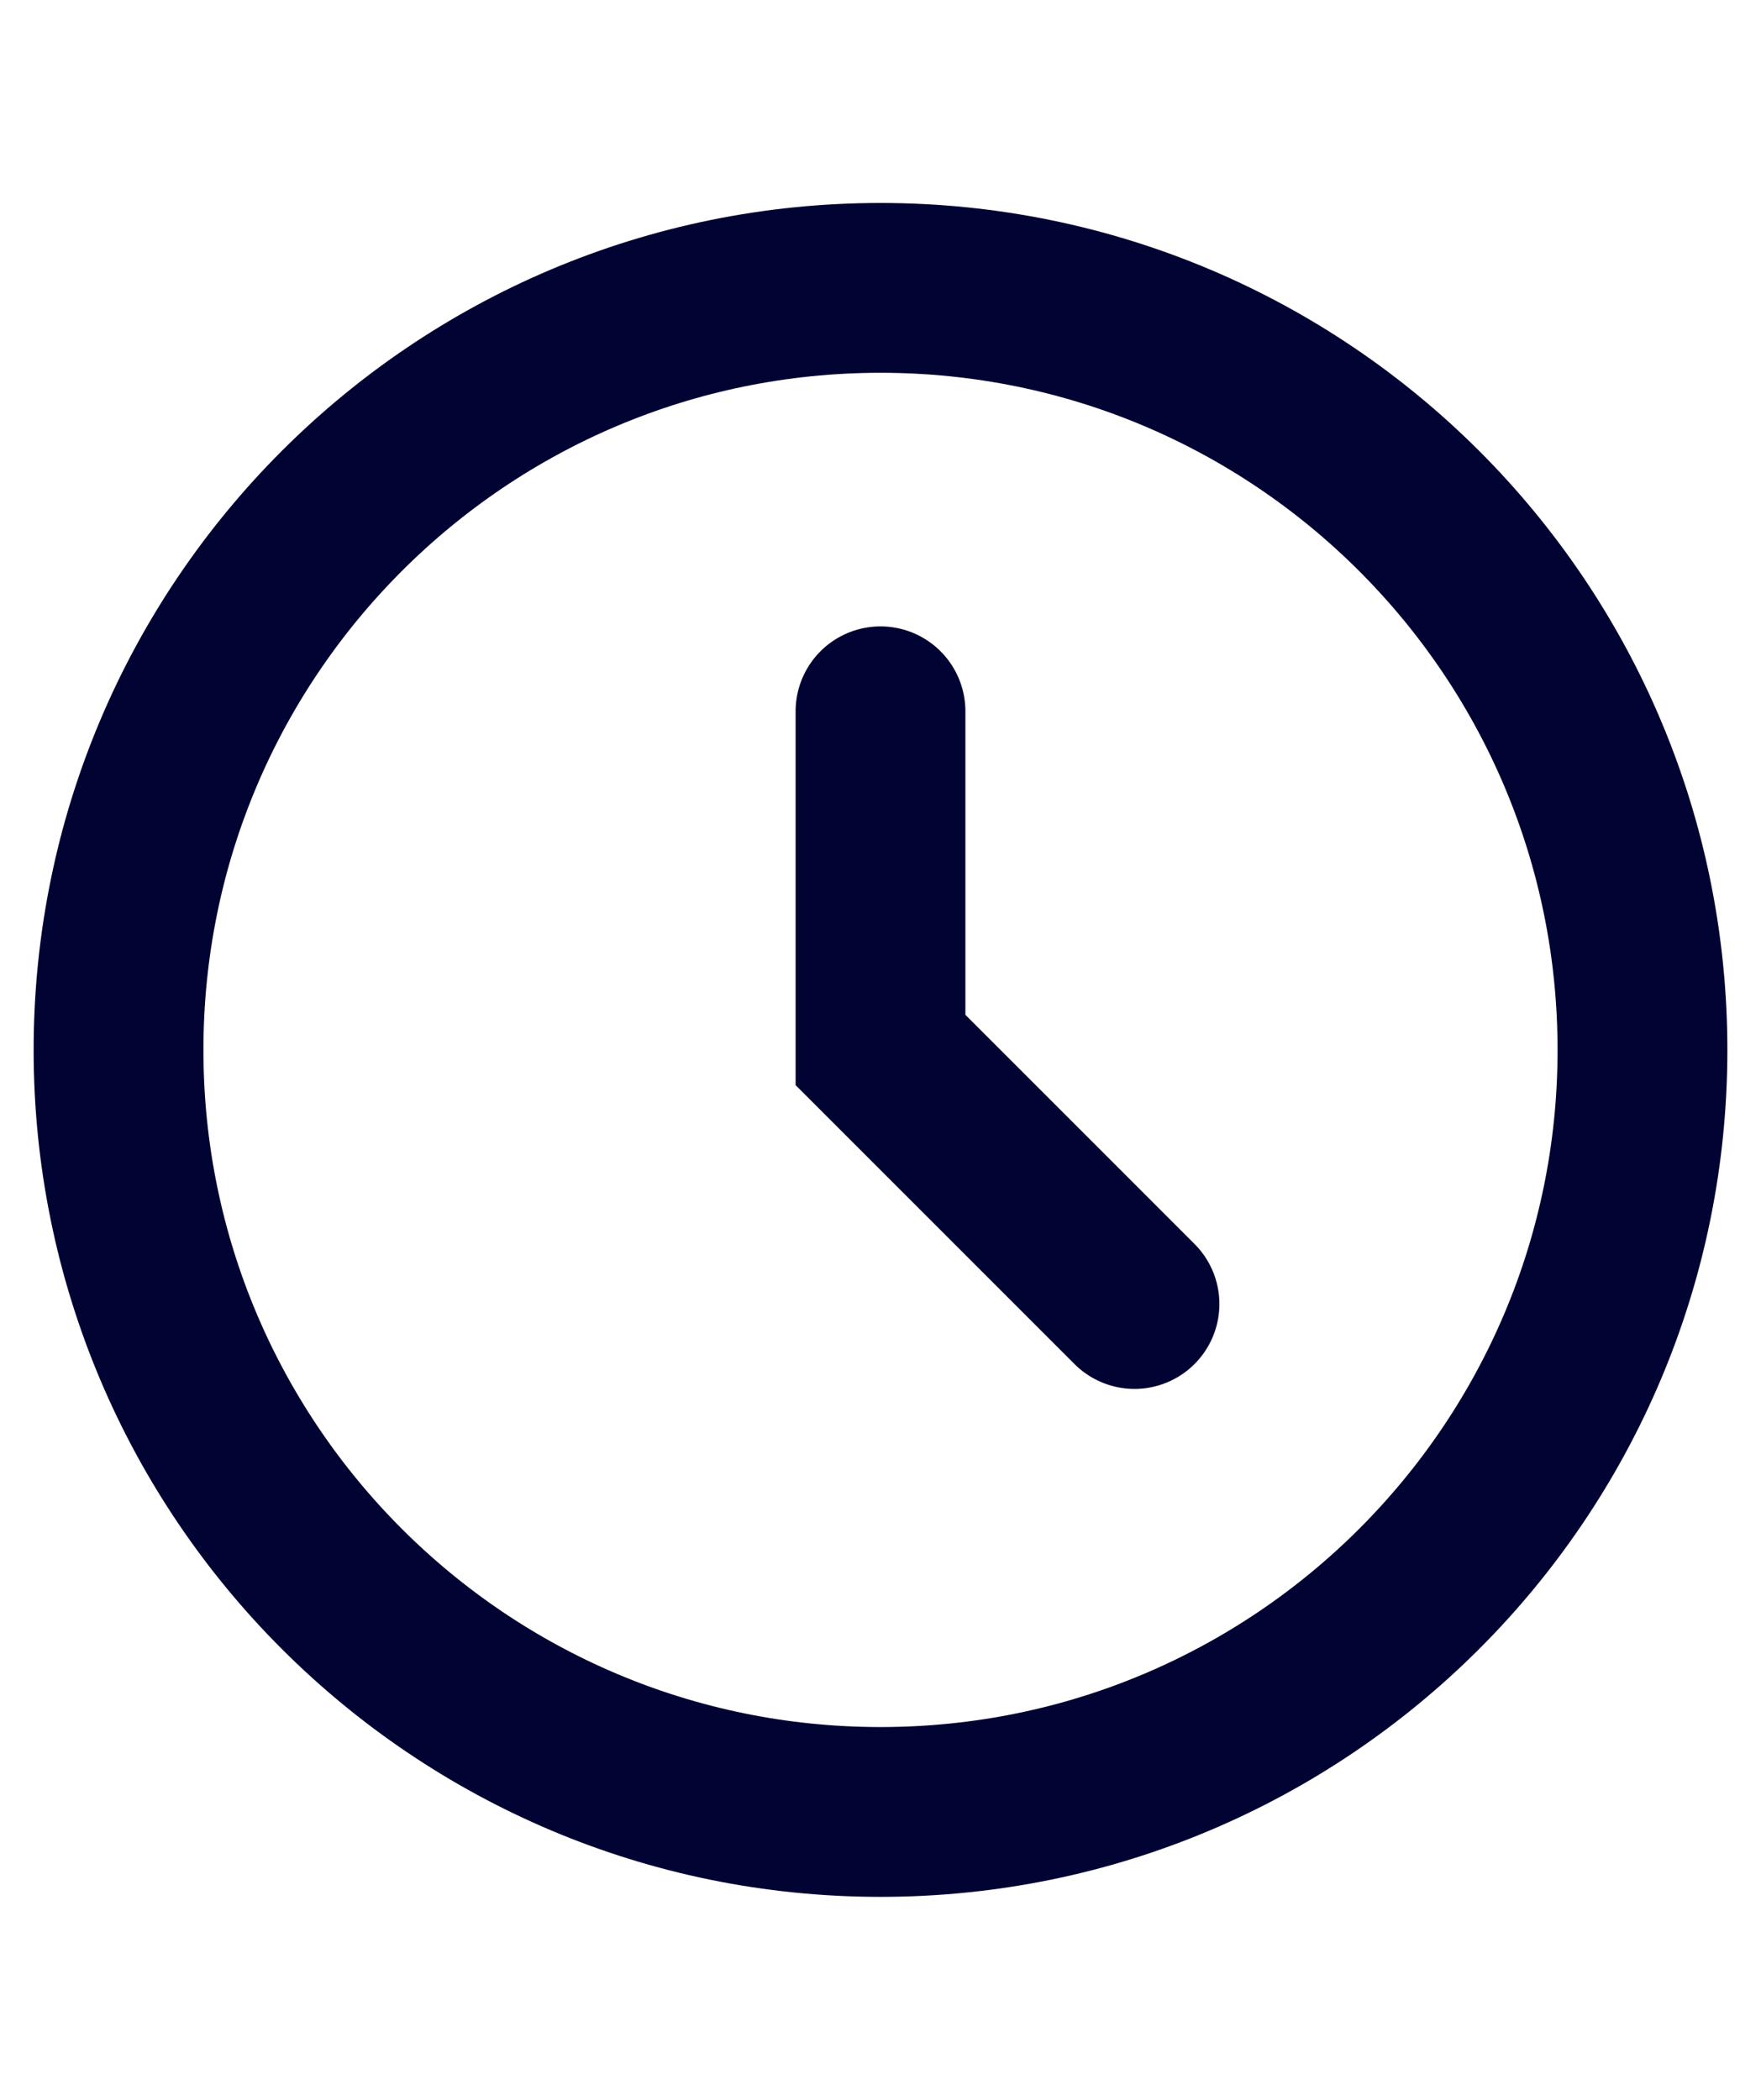
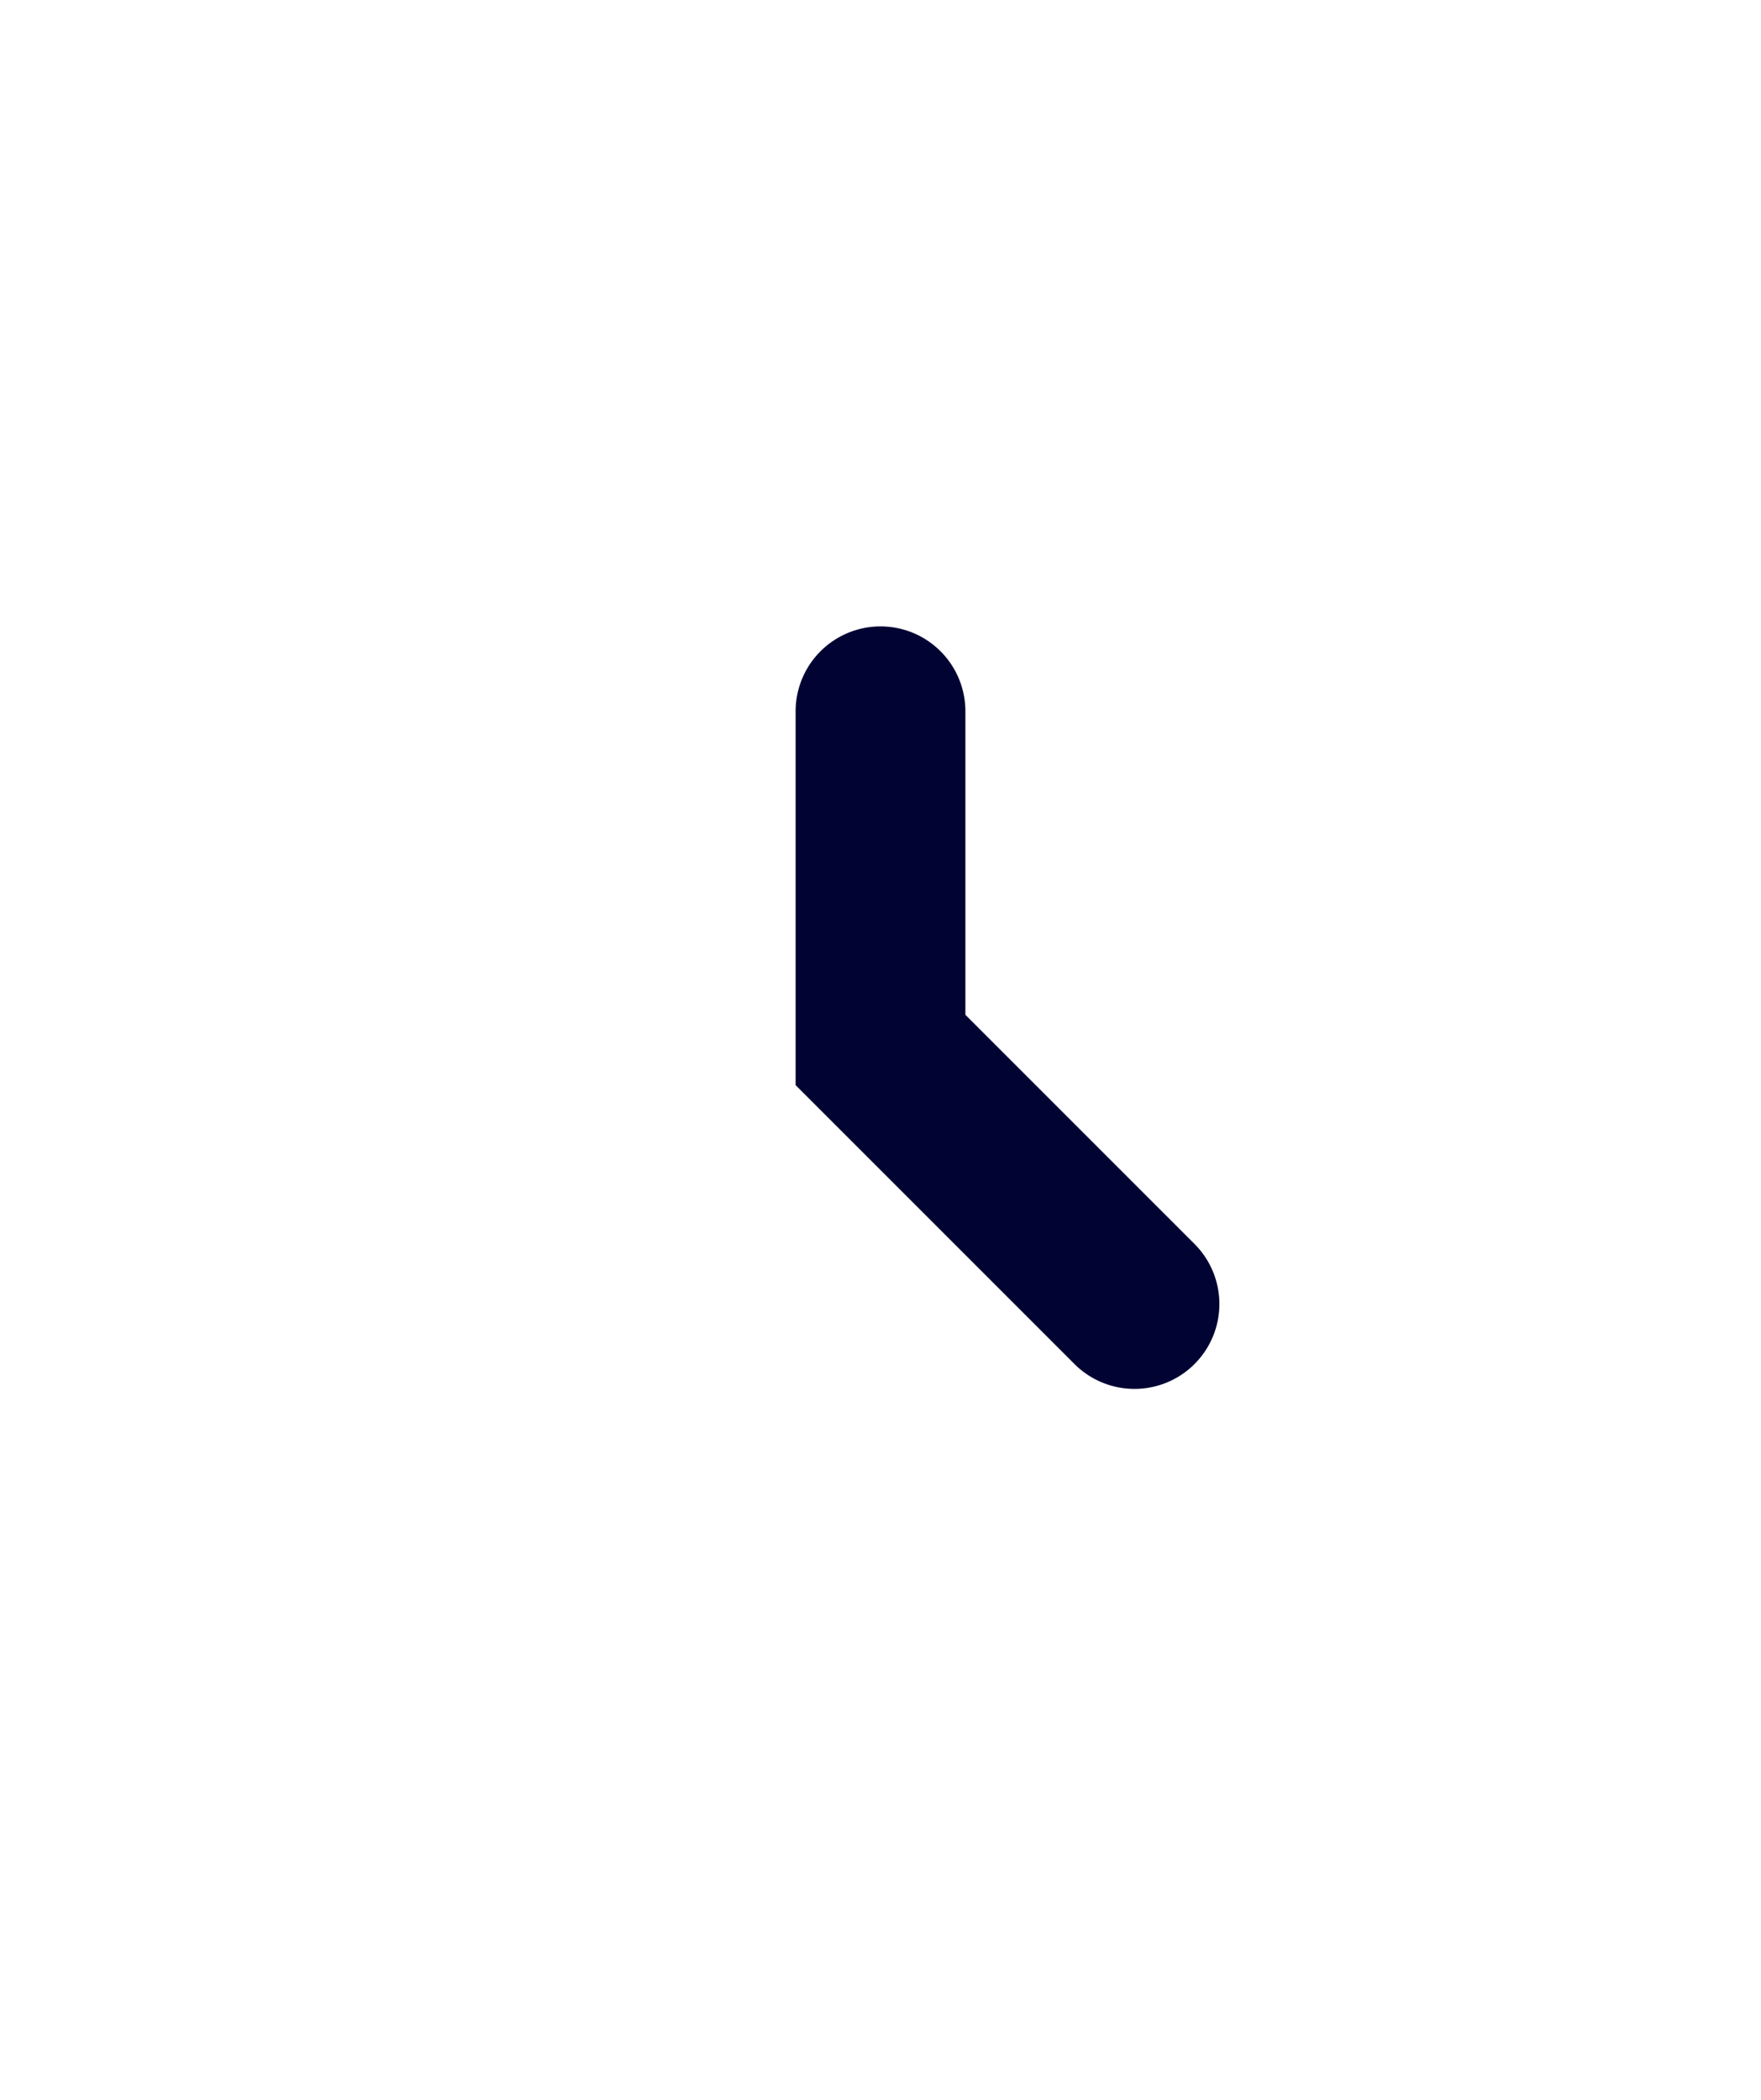
<svg xmlns="http://www.w3.org/2000/svg" width="26" height="31" viewBox="0 0 26 31" fill="none">
  <path d="M13 10.501V15.501L16.75 19.251" stroke="#010333" stroke-width="2.507" stroke-linecap="round" />
-   <path d="M13 26.75C19.213 26.75 24.25 21.714 24.25 15.501C24.25 9.287 19.213 4.25 13 4.25C6.787 4.25 1.75 9.287 1.75 15.501C1.75 21.714 6.787 26.75 13 26.75Z" stroke="#010333" stroke-width="2.507" />
</svg>